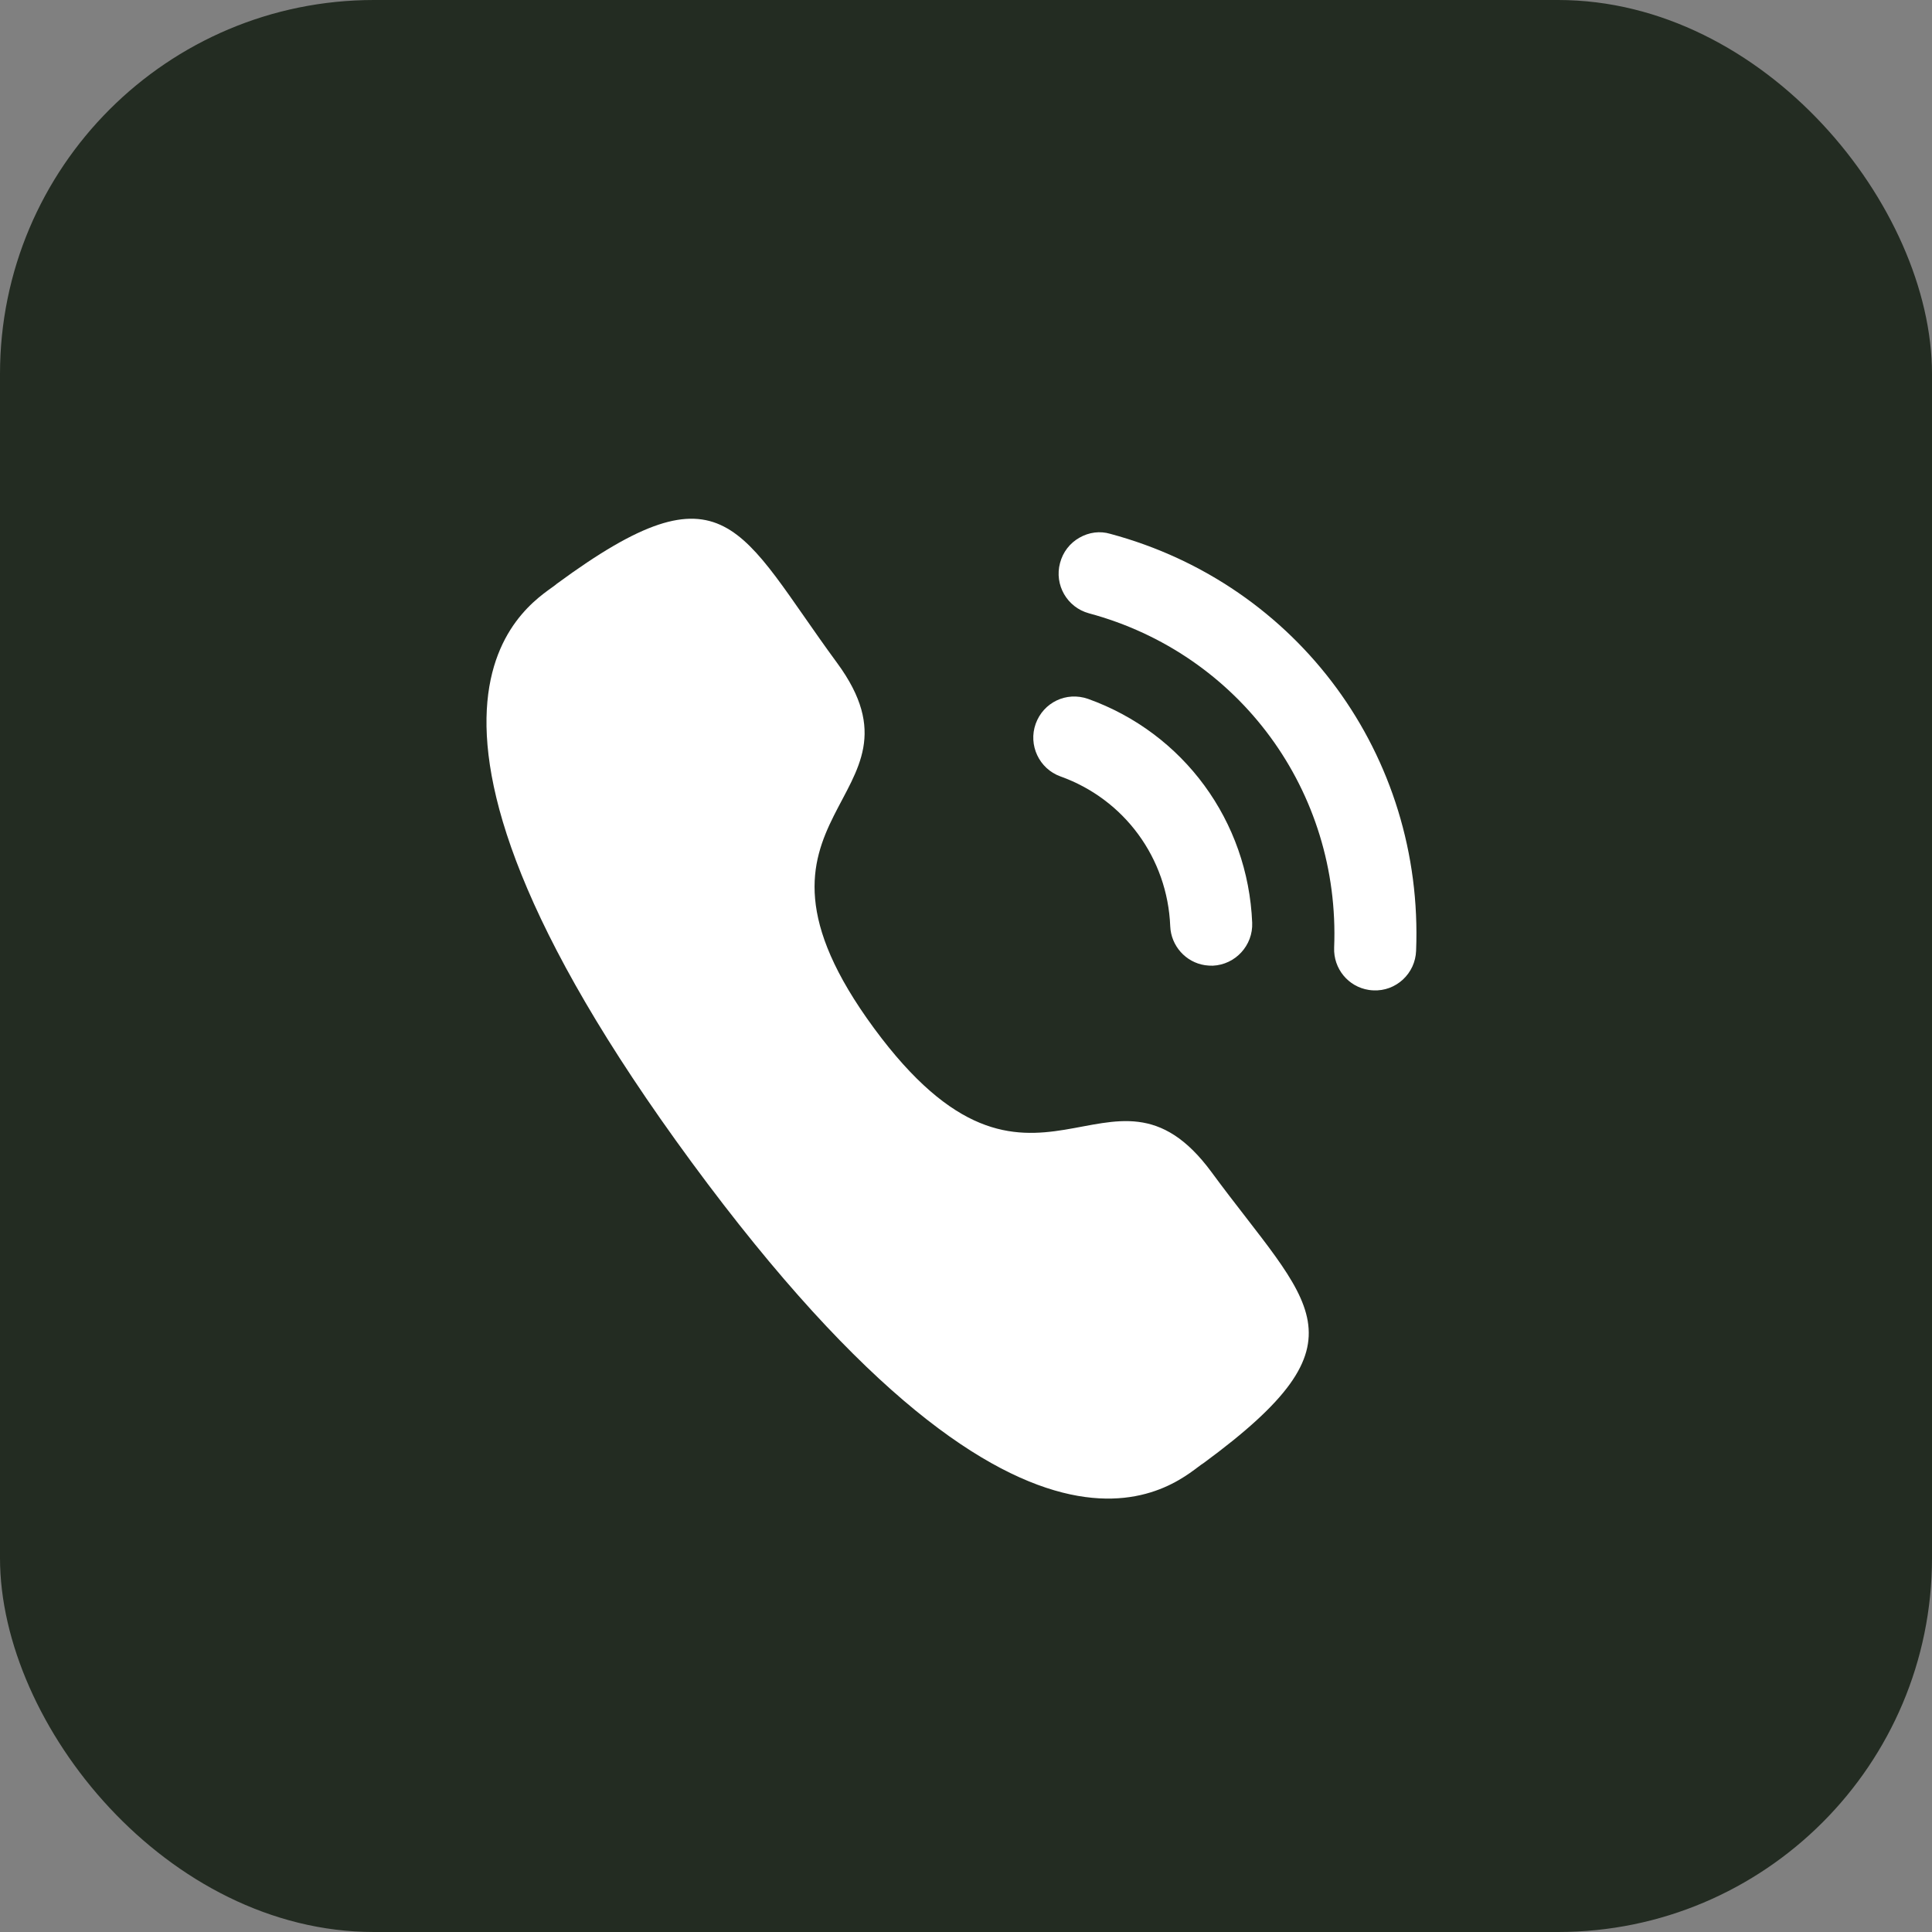
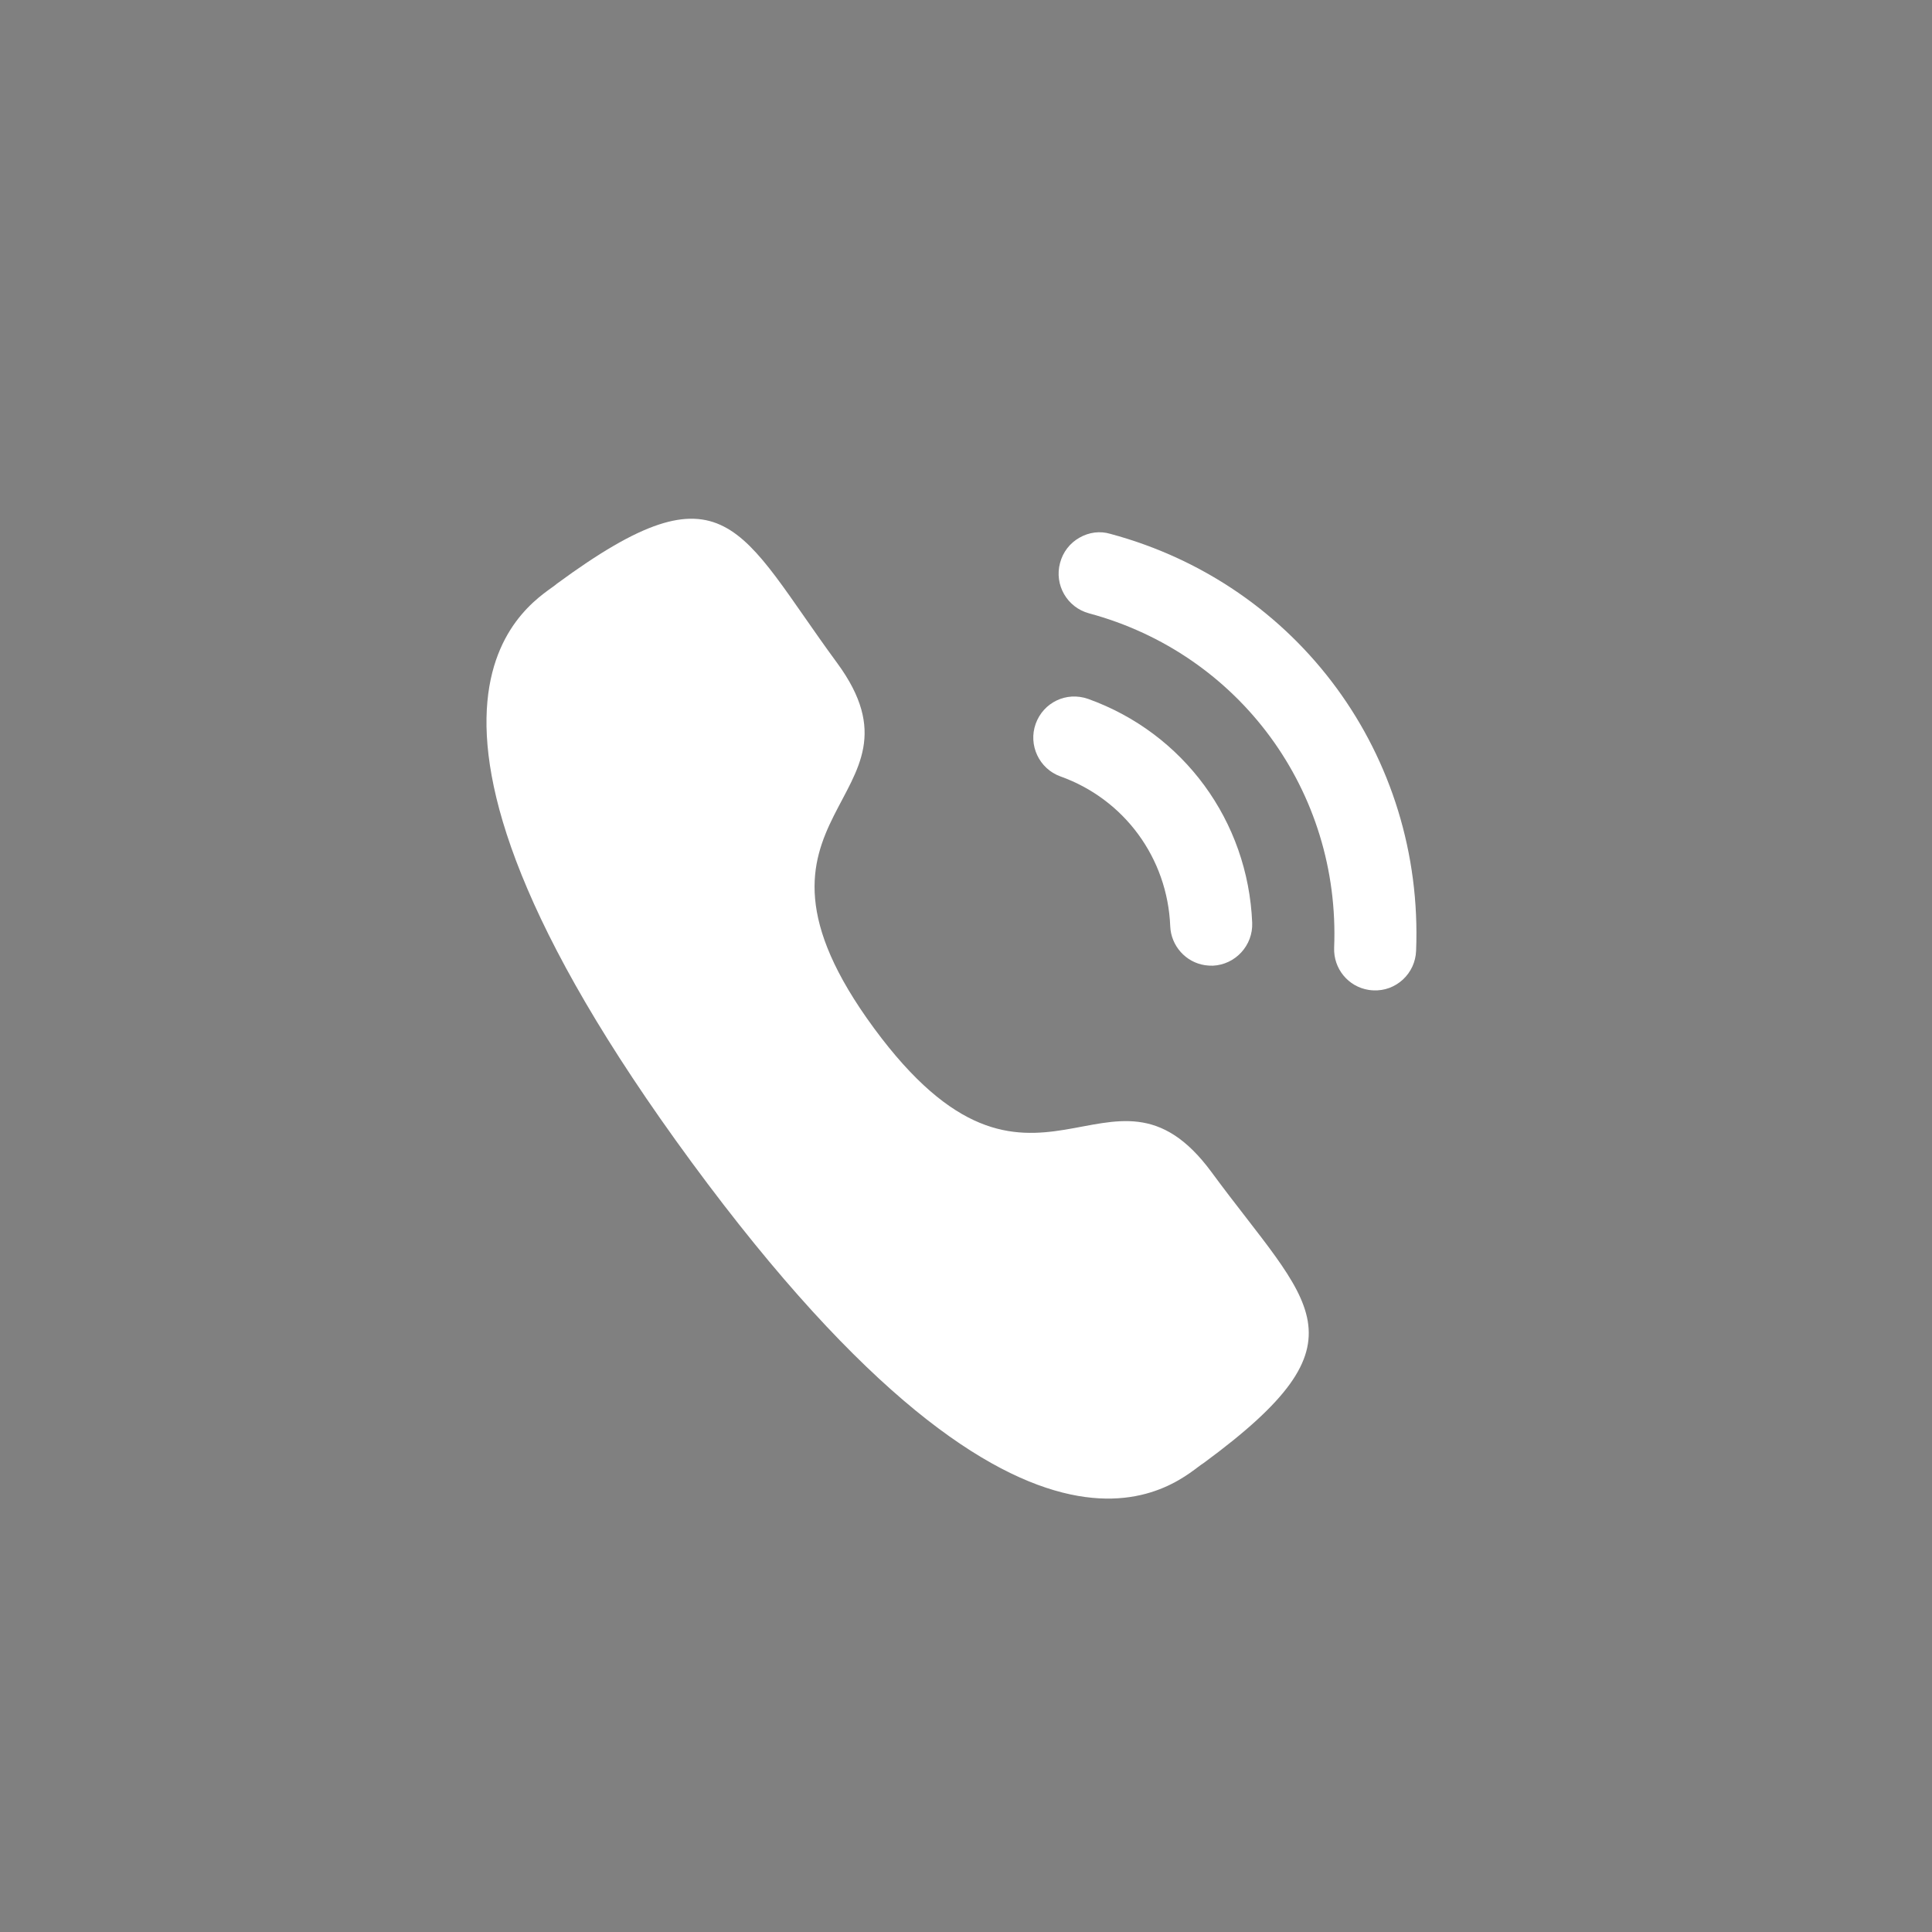
<svg xmlns="http://www.w3.org/2000/svg" width="31" height="31" viewBox="0 0 31 31" fill="none">
  <rect x="0" y="0" width="31" height="31" fill="#808080" stroke="none" />
-   <rect width="31" height="31" rx="6" fill="#232C22" />
  <path d="M17.459 11.214C17.108 11.092 16.741 11.272 16.618 11.614C16.496 11.956 16.674 12.335 17.015 12.458C18.041 12.825 18.733 13.769 18.777 14.861L18.777 14.862C18.79 15.177 19.025 15.44 19.334 15.487C19.376 15.493 19.418 15.496 19.461 15.495C19.823 15.478 20.107 15.17 20.092 14.806C20.025 13.174 18.992 11.764 17.459 11.214Z" fill="white" />
  <path d="M17.816 8.566C17.65 8.516 17.473 8.54 17.321 8.627C17.165 8.715 17.055 8.859 17.009 9.033C16.914 9.384 17.122 9.746 17.473 9.841C19.889 10.491 21.508 12.698 21.407 15.206C21.394 15.542 21.633 15.834 21.964 15.884C21.989 15.888 22.013 15.89 22.039 15.891C22.215 15.899 22.382 15.836 22.511 15.717C22.64 15.597 22.715 15.434 22.722 15.258C22.848 12.128 20.831 9.376 17.816 8.566Z" fill="white" />
-   <path fill-rule="evenodd" clip-rule="evenodd" d="M14.023 16.497C16.587 19.983 17.808 16.589 19.44 18.808C21.014 20.948 22.024 21.483 19.312 23.476C18.981 23.668 16.673 26.232 11.097 18.648C5.521 11.063 8.655 9.623 8.937 9.365C11.655 7.366 11.857 8.495 13.431 10.636C15.063 12.856 11.46 13.01 14.023 16.497Z" fill="white" />
+   <path fill-rule="evenodd" clip-rule="evenodd" d="M14.023 16.497C16.587 19.983 17.808 16.589 19.44 18.808C21.014 20.948 22.024 21.483 19.312 23.476C18.981 23.668 16.673 26.232 11.097 18.648C5.521 11.063 8.655 9.623 8.937 9.365C11.655 7.366 11.857 8.495 13.431 10.636C15.063 12.856 11.46 13.01 14.023 16.497" fill="white" />
</svg>